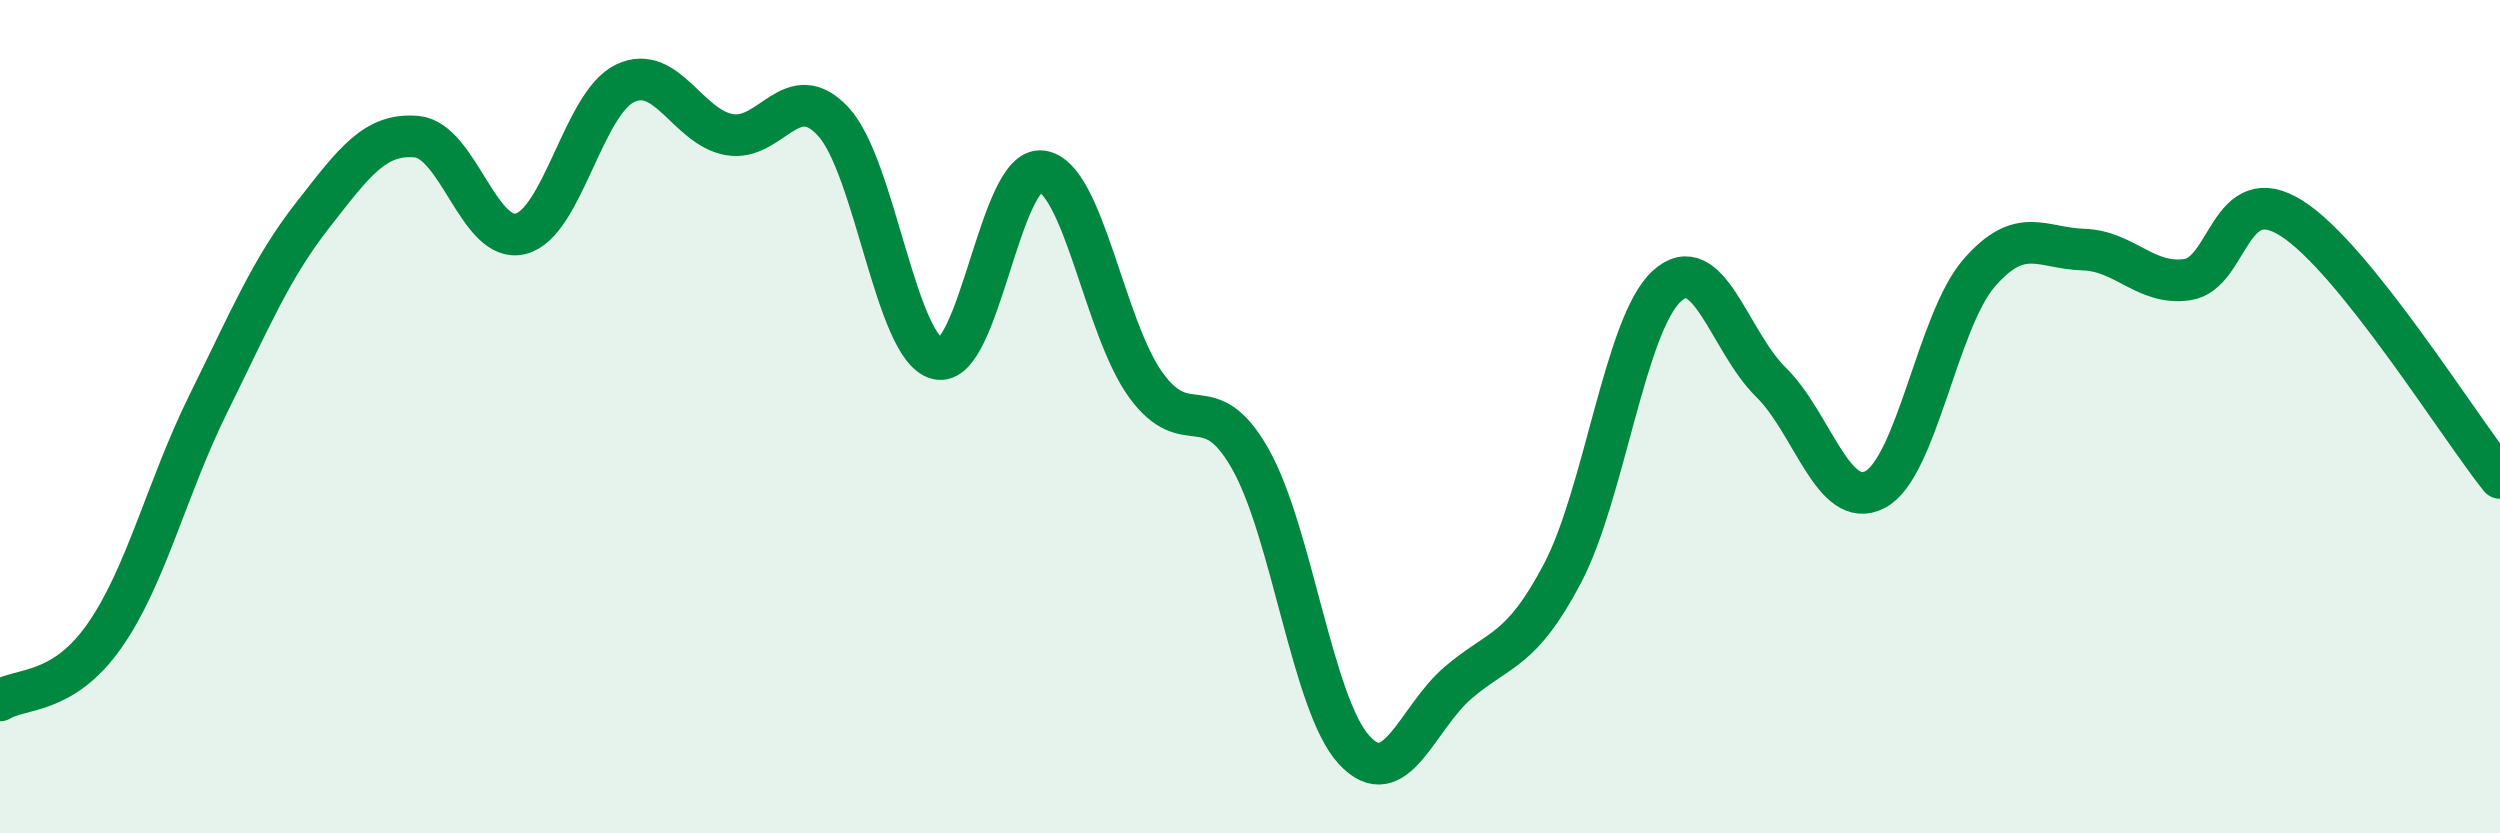
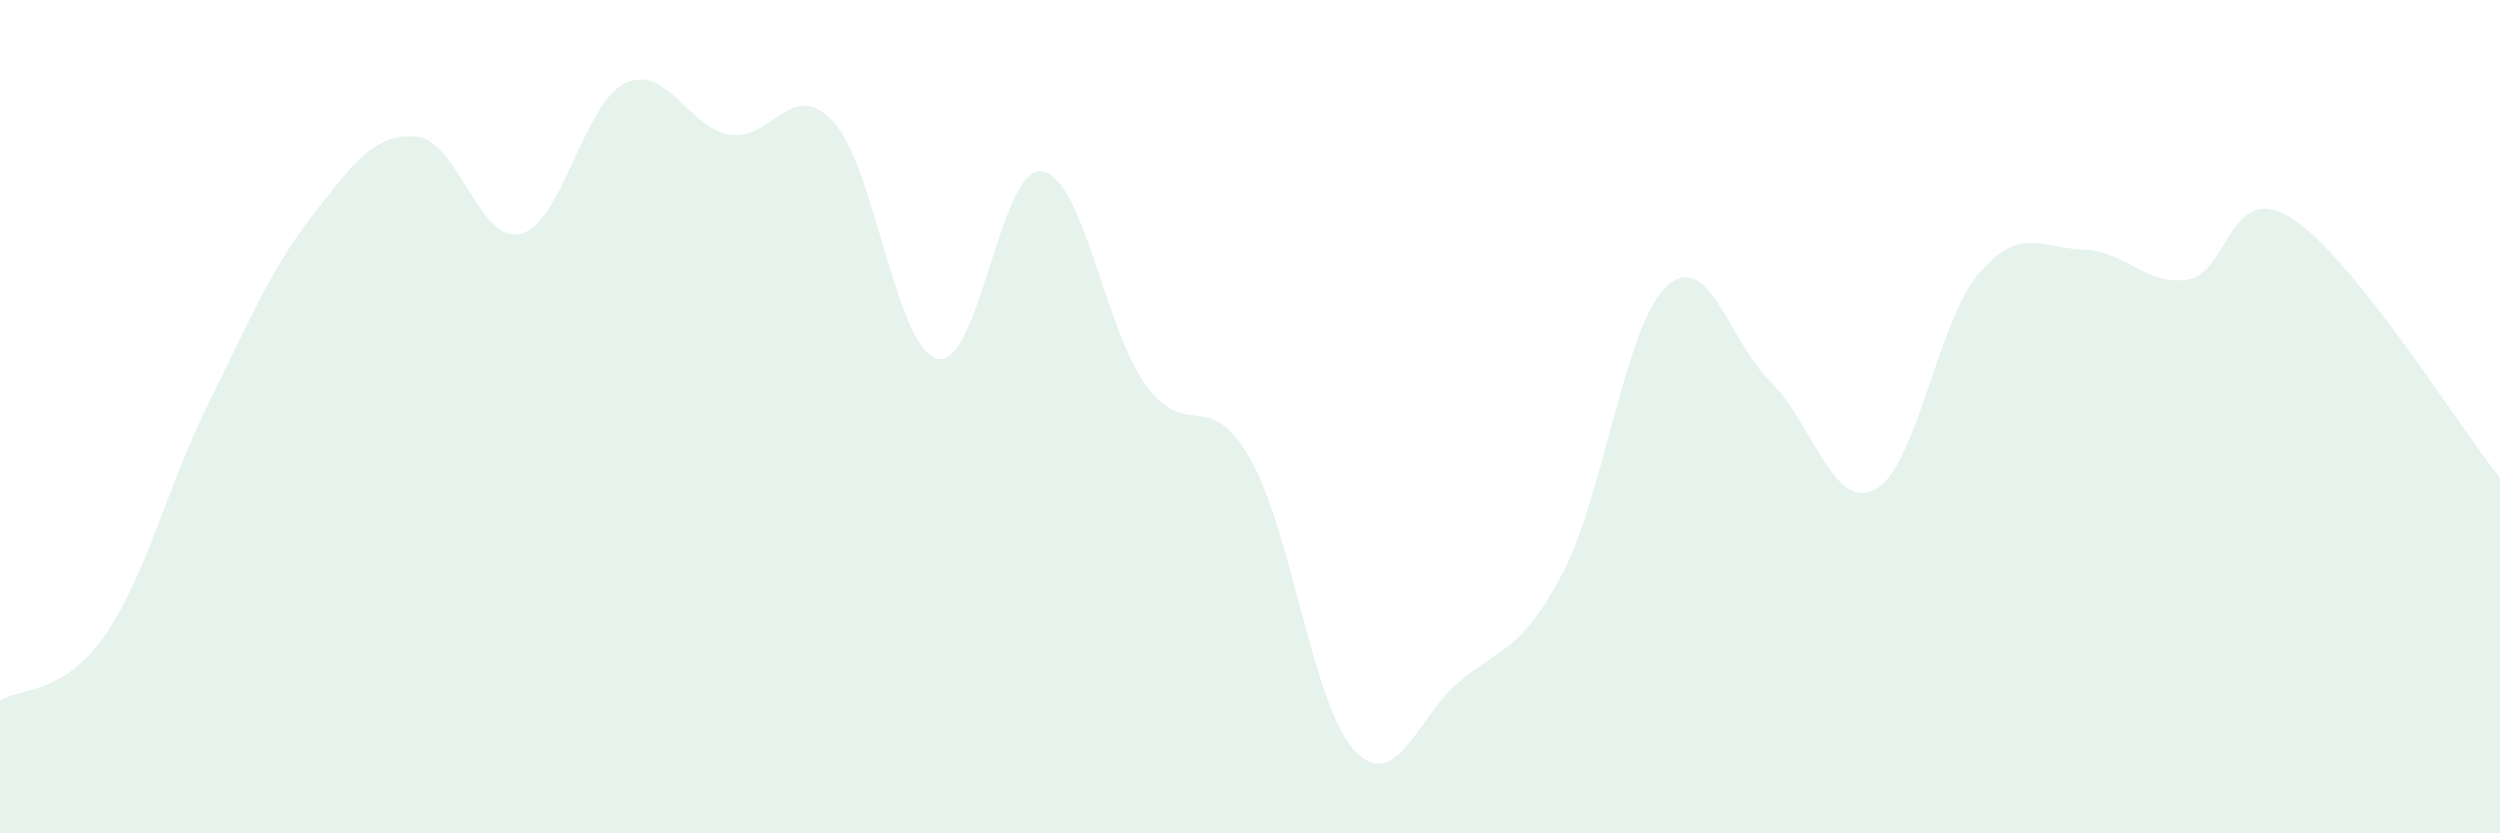
<svg xmlns="http://www.w3.org/2000/svg" width="60" height="20" viewBox="0 0 60 20">
  <path d="M 0,16.81 C 0.5,16.5 1.5,16.69 2.5,15.27 C 3.5,13.85 4,11.71 5,9.69 C 6,7.67 6.5,6.45 7.5,5.17 C 8.5,3.89 9,3.19 10,3.28 C 11,3.37 11.5,5.87 12.5,5.61 C 13.5,5.35 14,2.48 15,2 C 16,1.52 16.5,3.05 17.5,3.23 C 18.5,3.41 19,1.84 20,2.92 C 21,4 21.5,8.37 22.5,8.61 C 23.5,8.85 24,3.98 25,4.11 C 26,4.24 26.5,7.86 27.5,9.24 C 28.5,10.62 29,9.25 30,11 C 31,12.75 31.5,16.92 32.5,18 C 33.5,19.08 34,17.23 35,16.38 C 36,15.53 36.5,15.66 37.5,13.76 C 38.5,11.86 39,7.79 40,6.87 C 41,5.95 41.5,8.19 42.5,9.17 C 43.5,10.15 44,12.27 45,11.75 C 46,11.23 46.5,7.7 47.5,6.55 C 48.5,5.4 49,5.96 50,5.99 C 51,6.02 51.5,6.86 52.5,6.71 C 53.5,6.56 53.5,4.29 55,5.24 C 56.5,6.19 59,10.22 60,11.47L60 20L0 20Z" fill="#008740" opacity="0.1" stroke-linecap="round" stroke-linejoin="round" />
-   <path d="M 0,16.81 C 0.5,16.5 1.5,16.69 2.5,15.27 C 3.5,13.85 4,11.71 5,9.69 C 6,7.67 6.5,6.45 7.5,5.17 C 8.5,3.89 9,3.19 10,3.28 C 11,3.37 11.5,5.87 12.5,5.61 C 13.5,5.35 14,2.48 15,2 C 16,1.52 16.5,3.05 17.5,3.23 C 18.5,3.41 19,1.84 20,2.92 C 21,4 21.5,8.37 22.5,8.61 C 23.5,8.85 24,3.98 25,4.11 C 26,4.24 26.5,7.86 27.5,9.24 C 28.5,10.62 29,9.25 30,11 C 31,12.75 31.5,16.92 32.5,18 C 33.5,19.08 34,17.23 35,16.38 C 36,15.53 36.5,15.66 37.5,13.76 C 38.5,11.86 39,7.79 40,6.87 C 41,5.95 41.5,8.19 42.5,9.17 C 43.5,10.15 44,12.27 45,11.75 C 46,11.23 46.5,7.7 47.5,6.55 C 48.5,5.4 49,5.96 50,5.99 C 51,6.02 51.5,6.86 52.5,6.71 C 53.5,6.56 53.5,4.29 55,5.24 C 56.5,6.19 59,10.22 60,11.47" stroke="#008740" stroke-width="1" fill="none" stroke-linecap="round" stroke-linejoin="round" />
</svg>